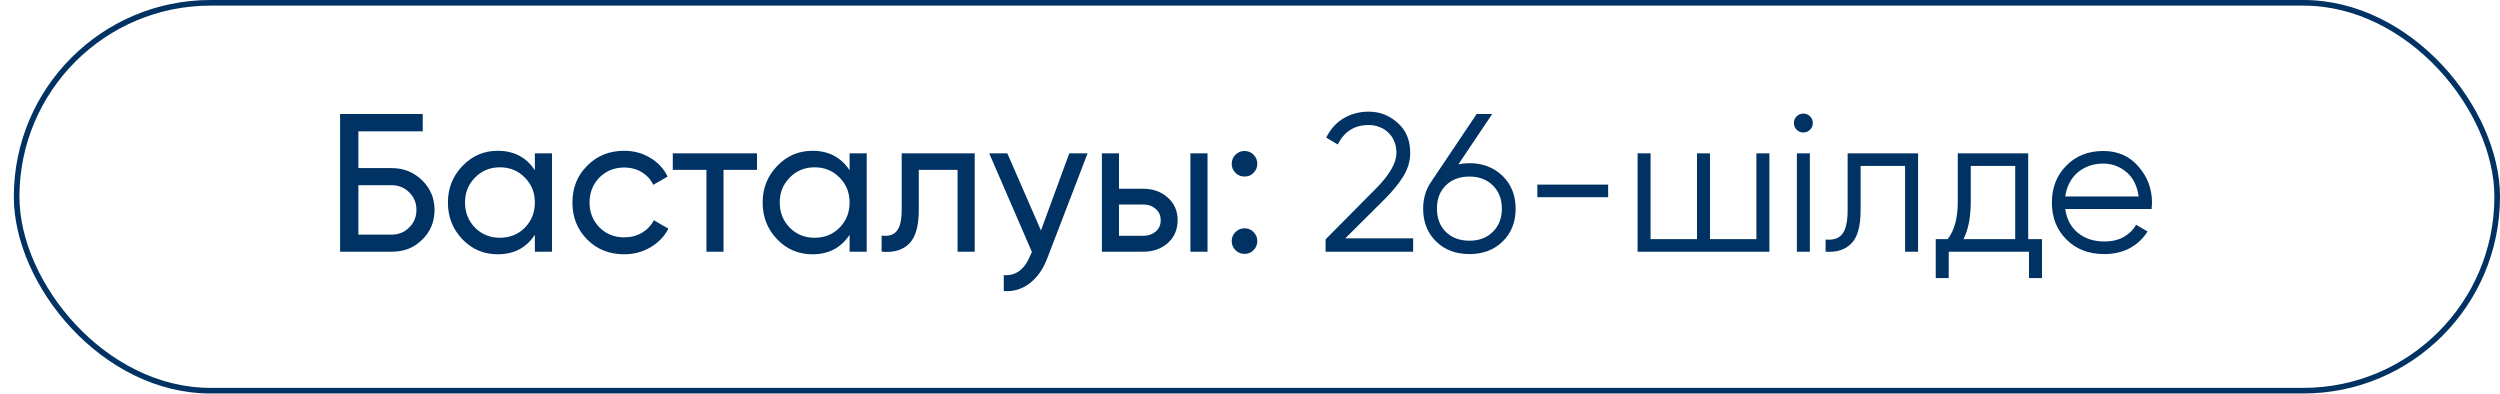
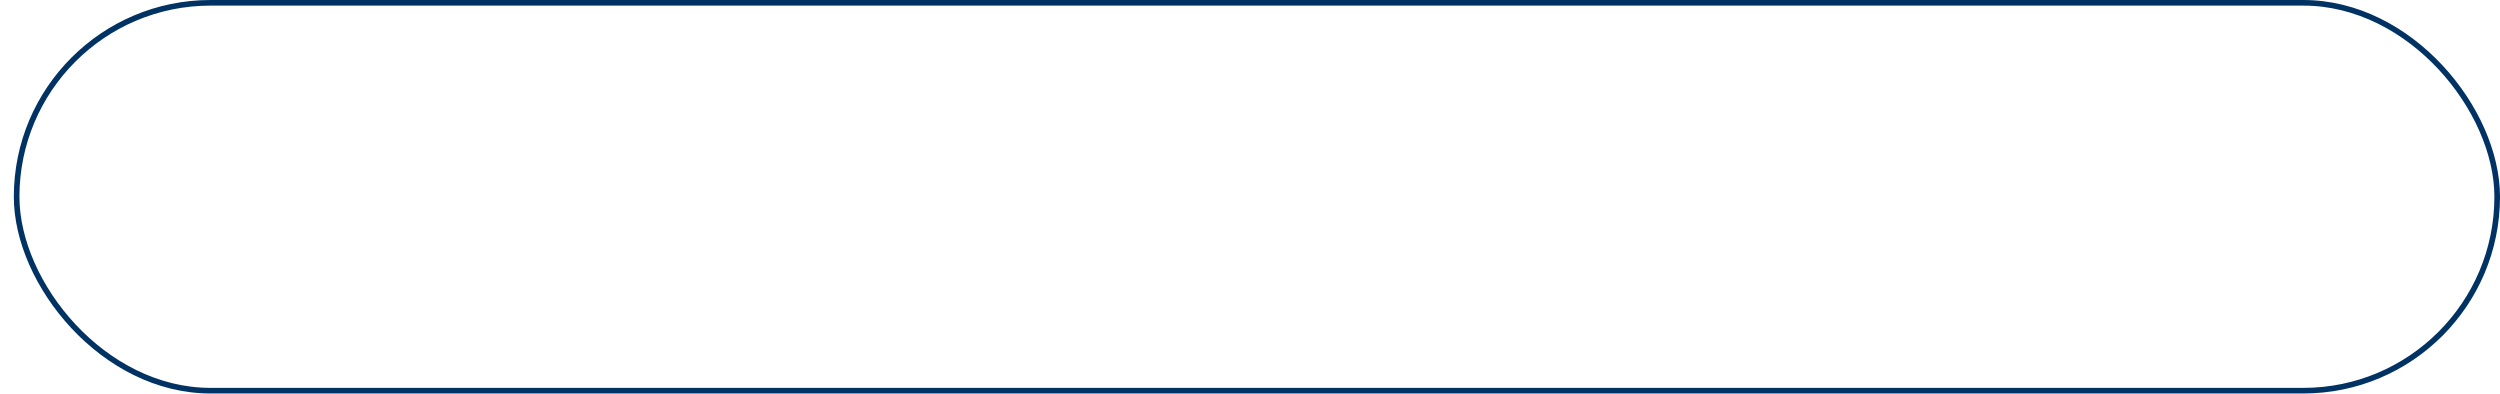
<svg xmlns="http://www.w3.org/2000/svg" width="146" height="23" viewBox="0 0 146 23" fill="none">
  <rect x="0.971" y="0.164" width="144.865" height="22.652" rx="11.326" stroke="#003263" stroke-width="0.328" />
-   <path d="M22.884 9.817C23.573 9.817 24.163 10.055 24.653 10.53C25.136 11.005 25.377 11.579 25.377 12.253C25.377 12.95 25.136 13.532 24.653 14C24.186 14.467 23.596 14.7 22.884 14.7H19.862V6.657H24.688V7.669H20.93V9.817H22.884ZM22.884 13.701C23.282 13.701 23.619 13.563 23.895 13.287C24.178 13.011 24.32 12.667 24.32 12.253C24.32 11.847 24.178 11.506 23.895 11.23C23.619 10.955 23.282 10.817 22.884 10.817H20.93V13.701H22.884ZM31.236 8.955H32.236V14.7H31.236V13.712C30.739 14.471 30.015 14.85 29.065 14.85C28.253 14.85 27.567 14.559 27.008 13.977C26.441 13.387 26.158 12.671 26.158 11.828C26.158 10.993 26.441 10.281 27.008 9.691C27.575 9.101 28.261 8.806 29.065 8.806C30.015 8.806 30.739 9.185 31.236 9.944V8.955ZM29.191 13.885C29.773 13.885 30.26 13.689 30.651 13.299C31.041 12.9 31.236 12.41 31.236 11.828C31.236 11.246 31.041 10.759 30.651 10.369C30.26 9.97 29.773 9.771 29.191 9.771C28.617 9.771 28.134 9.97 27.744 10.369C27.353 10.759 27.157 11.246 27.157 11.828C27.157 12.41 27.353 12.9 27.744 13.299C28.134 13.689 28.617 13.885 29.191 13.885ZM36.451 14.85C35.585 14.85 34.865 14.563 34.291 13.988C33.716 13.406 33.429 12.686 33.429 11.828C33.429 10.97 33.716 10.254 34.291 9.679C34.865 9.097 35.585 8.806 36.451 8.806C37.018 8.806 37.527 8.944 37.979 9.22C38.431 9.488 38.768 9.852 38.99 10.311L38.151 10.794C38.006 10.488 37.784 10.242 37.485 10.059C37.186 9.875 36.842 9.783 36.451 9.783C35.876 9.783 35.394 9.978 35.003 10.369C34.62 10.767 34.429 11.254 34.429 11.828C34.429 12.395 34.62 12.877 35.003 13.276C35.394 13.666 35.876 13.862 36.451 13.862C36.842 13.862 37.186 13.774 37.485 13.597C37.791 13.414 38.025 13.168 38.186 12.862L39.036 13.356C38.791 13.816 38.439 14.18 37.979 14.448C37.519 14.716 37.01 14.85 36.451 14.85ZM44.208 8.955V9.921H42.254V14.7H41.255V9.921H39.29V8.955H44.208ZM49.616 8.955H50.616V14.7H49.616V13.712C49.118 14.471 48.394 14.85 47.444 14.85C46.633 14.85 45.947 14.559 45.388 13.977C44.821 13.387 44.538 12.671 44.538 11.828C44.538 10.993 44.821 10.281 45.388 9.691C45.955 9.101 46.64 8.806 47.444 8.806C48.394 8.806 49.118 9.185 49.616 9.944V8.955ZM47.571 13.885C48.153 13.885 48.639 13.689 49.03 13.299C49.421 12.9 49.616 12.41 49.616 11.828C49.616 11.246 49.421 10.759 49.03 10.369C48.639 9.97 48.153 9.771 47.571 9.771C46.996 9.771 46.514 9.97 46.123 10.369C45.733 10.759 45.537 11.246 45.537 11.828C45.537 12.41 45.733 12.9 46.123 13.299C46.514 13.689 46.996 13.885 47.571 13.885ZM56.922 8.955V14.7H55.922V9.921H53.658V12.265C53.658 13.207 53.467 13.866 53.084 14.241C52.709 14.609 52.176 14.762 51.487 14.7V13.758C51.878 13.812 52.169 13.728 52.36 13.505C52.559 13.276 52.659 12.854 52.659 12.242V8.955H56.922ZM62.447 8.955H63.515L61.171 15.057C60.926 15.708 60.581 16.202 60.137 16.539C59.7 16.884 59.195 17.037 58.62 16.998V16.068C59.317 16.121 59.834 15.738 60.171 14.919L60.263 14.712L57.77 8.955H58.827L60.792 13.46L62.447 8.955ZM66.774 11.024C67.341 11.024 67.816 11.196 68.199 11.541C68.582 11.878 68.773 12.318 68.773 12.862C68.773 13.406 68.582 13.85 68.199 14.195C67.816 14.532 67.341 14.7 66.774 14.7H64.35V8.955H65.349V11.024H66.774ZM69.52 8.955H70.52V14.7H69.52V8.955ZM66.774 13.77C67.058 13.77 67.295 13.689 67.487 13.528C67.686 13.36 67.785 13.138 67.785 12.862C67.785 12.586 67.686 12.364 67.487 12.196C67.295 12.027 67.058 11.943 66.774 11.943H65.349V13.77H66.774ZM72.679 10.311C72.472 10.311 72.296 10.239 72.151 10.093C72.005 9.947 71.932 9.771 71.932 9.564C71.932 9.358 72.005 9.181 72.151 9.036C72.296 8.89 72.472 8.818 72.679 8.818C72.894 8.818 73.07 8.89 73.208 9.036C73.353 9.181 73.426 9.358 73.426 9.564C73.426 9.771 73.353 9.947 73.208 10.093C73.07 10.239 72.894 10.311 72.679 10.311ZM72.679 14.827C72.472 14.827 72.296 14.754 72.151 14.609C72.005 14.463 71.932 14.287 71.932 14.08C71.932 13.873 72.005 13.697 72.151 13.552C72.296 13.406 72.472 13.333 72.679 13.333C72.894 13.333 73.07 13.406 73.208 13.552C73.353 13.697 73.426 13.873 73.426 14.08C73.426 14.287 73.353 14.463 73.208 14.609C73.07 14.754 72.894 14.827 72.679 14.827ZM77.415 14.7V13.977L80.311 11.058C81.138 10.231 81.552 9.522 81.552 8.932C81.552 8.68 81.509 8.454 81.425 8.255C81.341 8.048 81.222 7.875 81.069 7.737C80.923 7.592 80.751 7.485 80.552 7.416C80.36 7.339 80.153 7.301 79.931 7.301C79.104 7.301 78.503 7.68 78.127 8.438L77.45 8.036C77.702 7.531 78.047 7.152 78.484 6.899C78.92 6.646 79.403 6.52 79.931 6.52C80.575 6.52 81.138 6.738 81.62 7.174C82.111 7.596 82.356 8.182 82.356 8.932C82.356 9.4 82.226 9.848 81.965 10.277C81.712 10.698 81.345 11.15 80.862 11.633L78.564 13.919H82.528V14.7H77.415ZM85.813 9.53C86.594 9.53 87.241 9.779 87.754 10.277C88.26 10.775 88.513 11.411 88.513 12.184C88.513 12.973 88.26 13.613 87.754 14.103C87.257 14.593 86.609 14.838 85.813 14.838C85.016 14.838 84.369 14.593 83.871 14.103C83.365 13.613 83.112 12.973 83.112 12.184C83.112 11.579 83.277 11.043 83.607 10.575L86.238 6.657H87.145L85.169 9.599C85.376 9.553 85.591 9.53 85.813 9.53ZM84.434 13.54C84.786 13.885 85.246 14.057 85.813 14.057C86.379 14.057 86.835 13.885 87.18 13.54C87.532 13.195 87.709 12.743 87.709 12.184C87.709 11.625 87.532 11.173 87.18 10.828C86.835 10.484 86.379 10.311 85.813 10.311C85.246 10.311 84.786 10.484 84.434 10.828C84.089 11.173 83.917 11.625 83.917 12.184C83.917 12.743 84.089 13.195 84.434 13.54ZM89.78 11.518V10.782H93.916V11.518H89.78ZM102.574 8.955H103.333V14.7H95.635V8.955H96.393V13.965H99.105V8.955H99.863V13.965H102.574V8.955ZM105.706 7.577C105.599 7.684 105.469 7.737 105.316 7.737C105.162 7.737 105.032 7.684 104.925 7.577C104.818 7.469 104.764 7.339 104.764 7.186C104.764 7.033 104.818 6.903 104.925 6.795C105.032 6.688 105.162 6.634 105.316 6.634C105.469 6.634 105.599 6.688 105.706 6.795C105.814 6.903 105.867 7.033 105.867 7.186C105.867 7.339 105.814 7.469 105.706 7.577ZM104.937 14.7V8.955H105.695V14.7H104.937ZM112.015 8.955V14.7H111.257V9.691H108.66V12.253C108.66 13.218 108.476 13.877 108.108 14.229C107.748 14.589 107.25 14.746 106.615 14.7V13.988C107.051 14.034 107.373 13.931 107.58 13.678C107.794 13.425 107.902 12.95 107.902 12.253V8.955H112.015ZM118.447 13.965H119.252V16.24H118.493V14.7H113.805V16.24H113.047V13.965H113.748C114.138 13.452 114.334 12.728 114.334 11.793V8.955H118.447V13.965ZM117.689 13.965V9.691H115.092V11.793C115.092 12.682 114.95 13.406 114.667 13.965H117.689ZM122.829 8.818C123.687 8.818 124.372 9.12 124.885 9.725C125.414 10.323 125.678 11.031 125.678 11.851C125.678 11.889 125.674 11.939 125.667 12C125.667 12.062 125.663 12.13 125.655 12.207H120.611C120.688 12.789 120.933 13.253 121.346 13.597C121.76 13.934 122.277 14.103 122.898 14.103C123.334 14.103 123.709 14.015 124.024 13.839C124.345 13.655 124.587 13.417 124.747 13.126L125.414 13.517C125.161 13.931 124.816 14.256 124.38 14.494C123.943 14.723 123.445 14.838 122.886 14.838C121.982 14.838 121.247 14.555 120.68 13.988C120.113 13.421 119.83 12.701 119.83 11.828C119.83 10.962 120.109 10.246 120.668 9.679C121.228 9.105 121.948 8.818 122.829 8.818ZM122.829 9.553C122.53 9.553 122.254 9.599 122.001 9.691C121.749 9.783 121.523 9.913 121.323 10.082C121.132 10.25 120.975 10.453 120.852 10.69C120.73 10.928 120.649 11.188 120.611 11.472H124.897C124.813 10.859 124.579 10.388 124.196 10.059C123.798 9.721 123.342 9.553 122.829 9.553Z" fill="#003263" />
</svg>